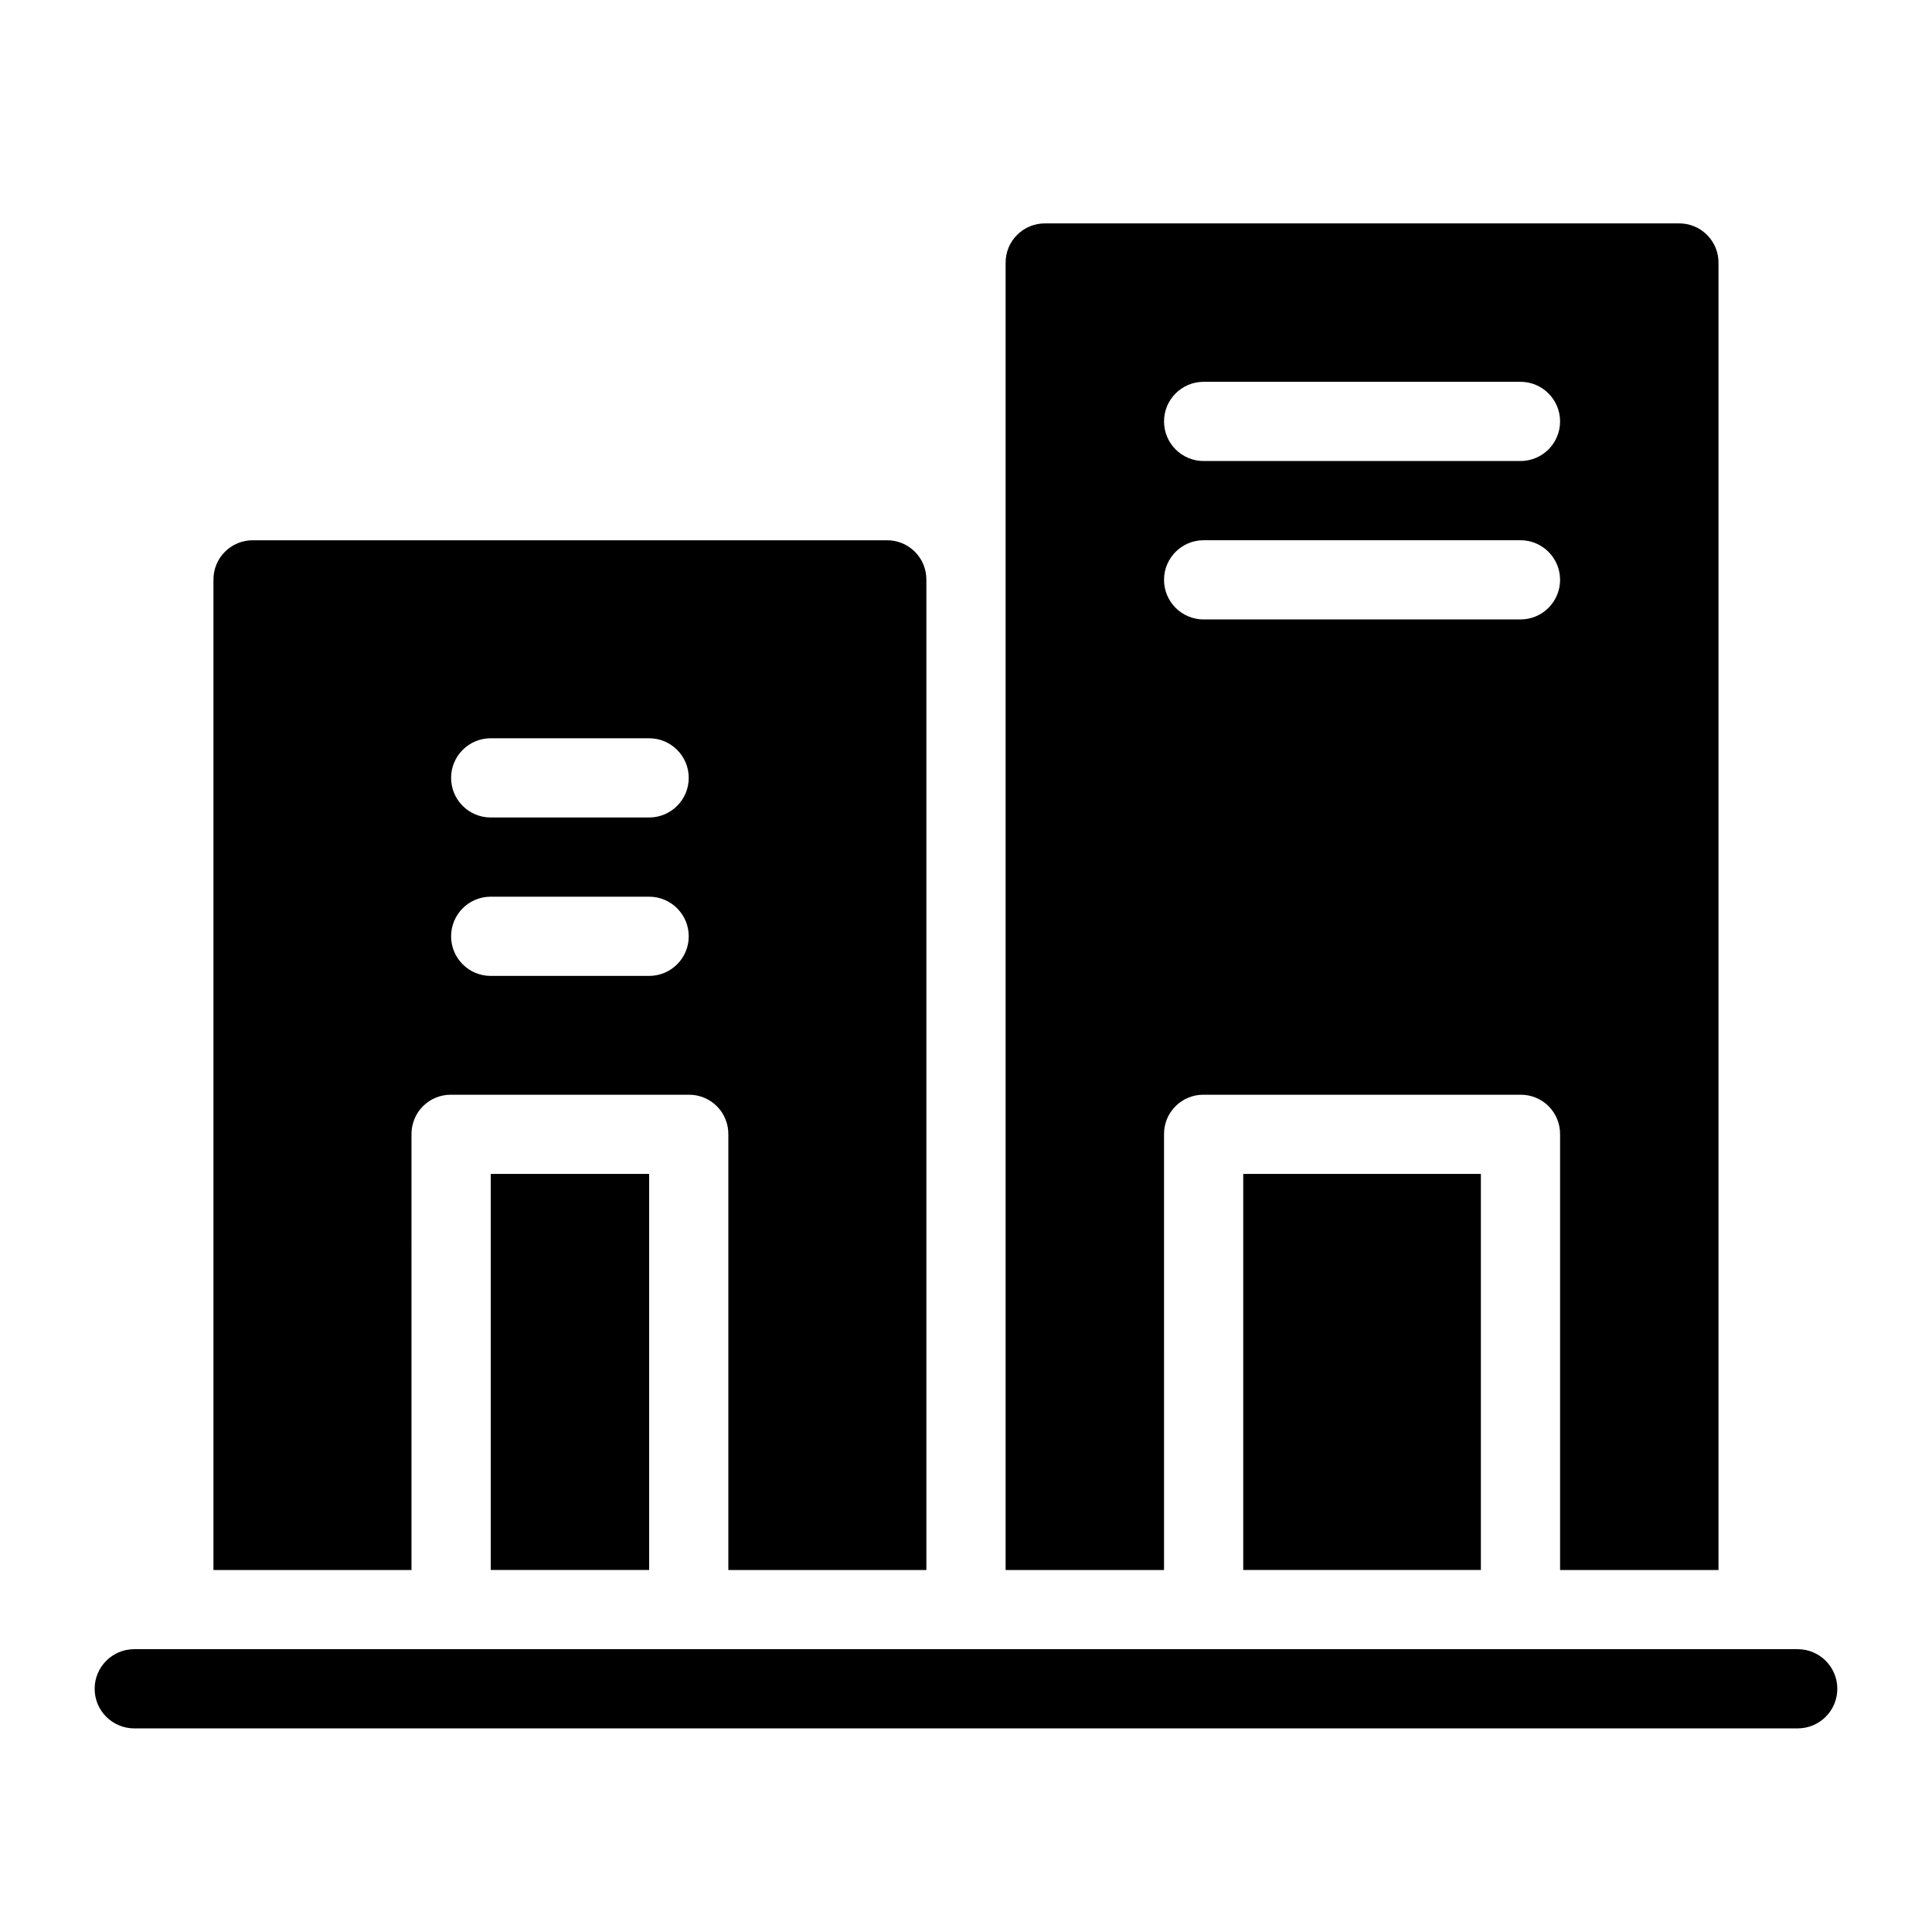
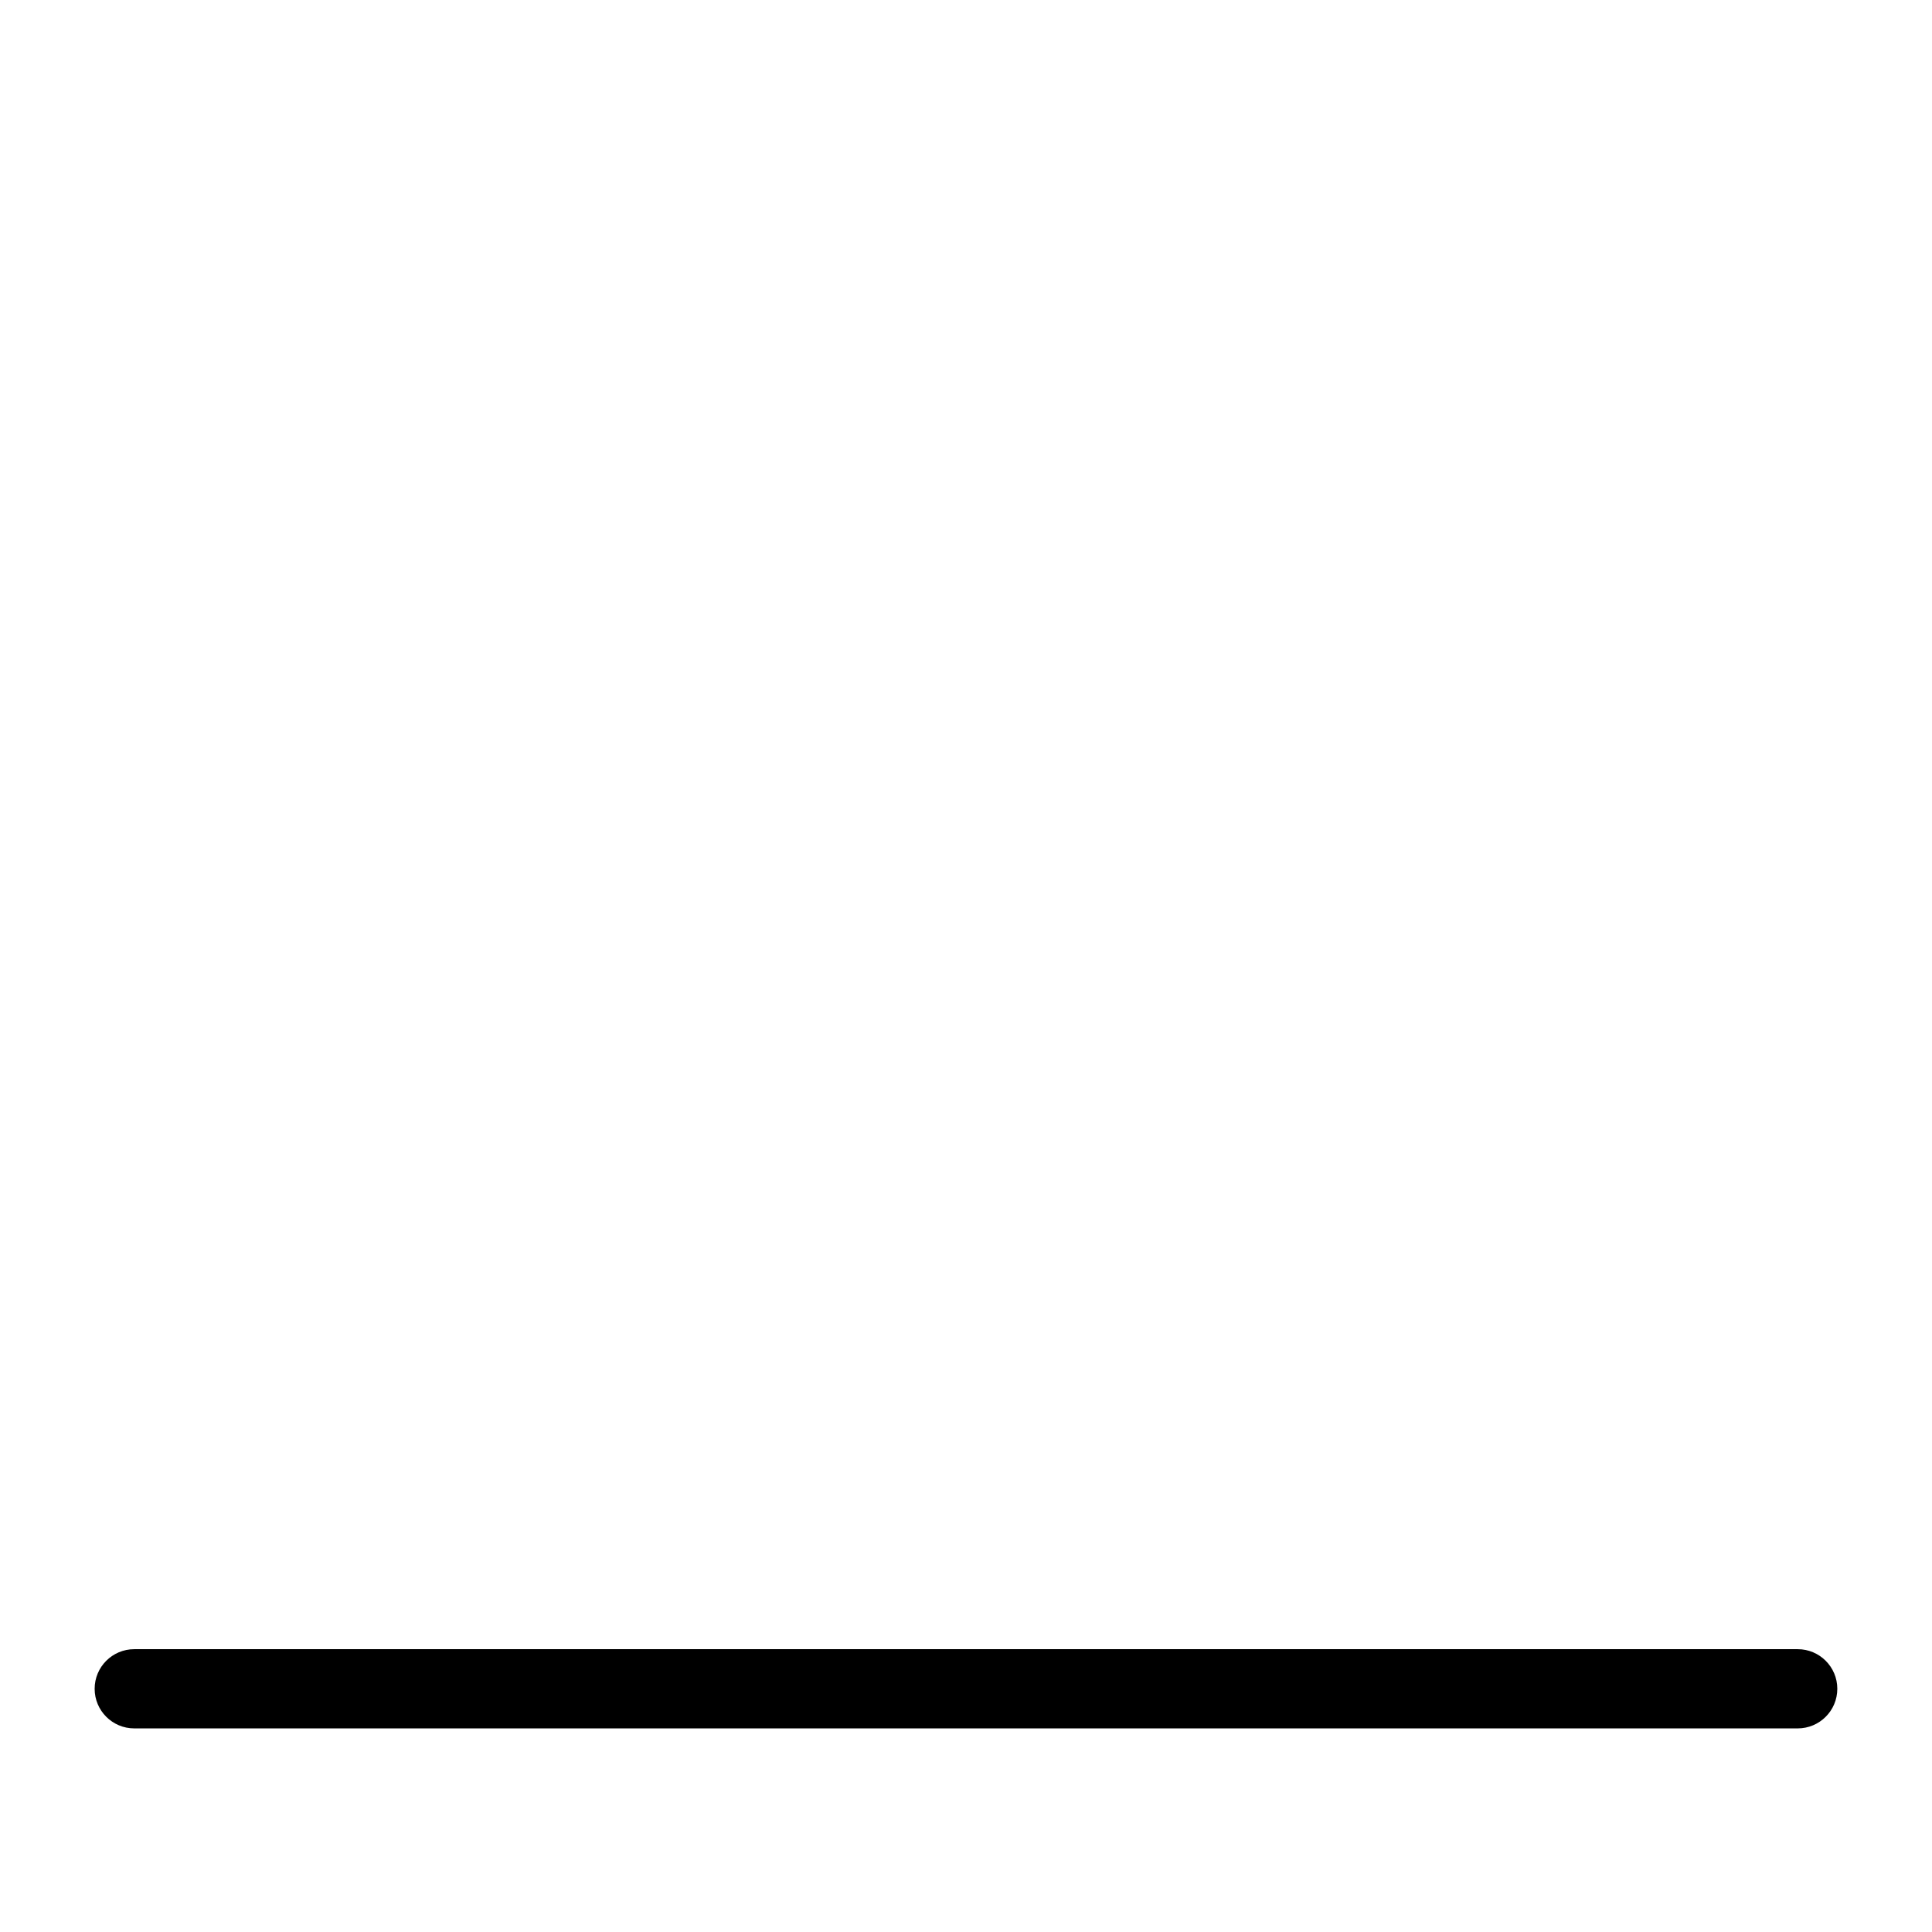
<svg xmlns="http://www.w3.org/2000/svg" fill="#000000" width="800px" height="800px" version="1.1" viewBox="144 144 512 512">
  <g>
    <path d="m620.41 581.05h-440.83c-5.797 0-10.496 4.699-10.496 10.496s4.699 10.496 10.496 10.496h440.83c5.797 0 10.496-4.699 10.496-10.496s-4.699-10.496-10.496-10.496z" />
-     <path d="m253.05 444.61c-0.027-2.793 1.066-5.477 3.043-7.453 1.973-1.973 4.66-3.07 7.453-3.043h62.977c2.793-0.027 5.477 1.07 7.453 3.043 1.973 1.977 3.07 4.66 3.043 7.453v115.46h52.48v-262.4 0.004c0.027-2.793-1.07-5.481-3.043-7.453-1.977-1.977-4.664-3.074-7.453-3.043h-167.94c-2.793-0.031-5.481 1.066-7.453 3.043-1.977 1.973-3.07 4.66-3.043 7.453v262.4l52.48-0.004zm20.992-104.96h41.984c5.797 0 10.496 4.699 10.496 10.496s-4.699 10.496-10.496 10.496h-41.984c-5.797 0-10.496-4.699-10.496-10.496s4.699-10.496 10.496-10.496zm0 41.984h41.984c5.797 0 10.496 4.699 10.496 10.496s-4.699 10.496-10.496 10.496h-41.984c-5.797 0-10.496-4.699-10.496-10.496s4.699-10.496 10.496-10.496z" />
-     <path d="m274.05 455.1h41.984v104.96h-41.984z" />
-     <path d="m473.47 455.1h62.977v104.96h-62.977z" />
-     <path d="m452.48 444.61c-0.031-2.793 1.066-5.477 3.043-7.453 1.973-1.973 4.66-3.07 7.453-3.043h83.965c2.793-0.027 5.481 1.07 7.453 3.043 1.977 1.977 3.074 4.66 3.043 7.453v115.46h41.984v-346.37c0.031-2.793-1.066-5.481-3.043-7.453-1.973-1.977-4.66-3.074-7.453-3.043h-167.93c-2.793-0.031-5.481 1.066-7.453 3.043-1.977 1.973-3.074 4.66-3.043 7.453v346.37h41.984zm10.496-199.43 83.965 0.004c5.797 0 10.496 4.699 10.496 10.496 0 5.797-4.699 10.496-10.496 10.496h-83.965c-5.797 0-10.496-4.699-10.496-10.496 0-5.797 4.699-10.496 10.496-10.496zm0 41.984 83.965 0.004c5.797 0 10.496 4.699 10.496 10.496 0 5.797-4.699 10.496-10.496 10.496h-83.965c-5.797 0-10.496-4.699-10.496-10.496 0-5.797 4.699-10.496 10.496-10.496z" />
  </g>
</svg>